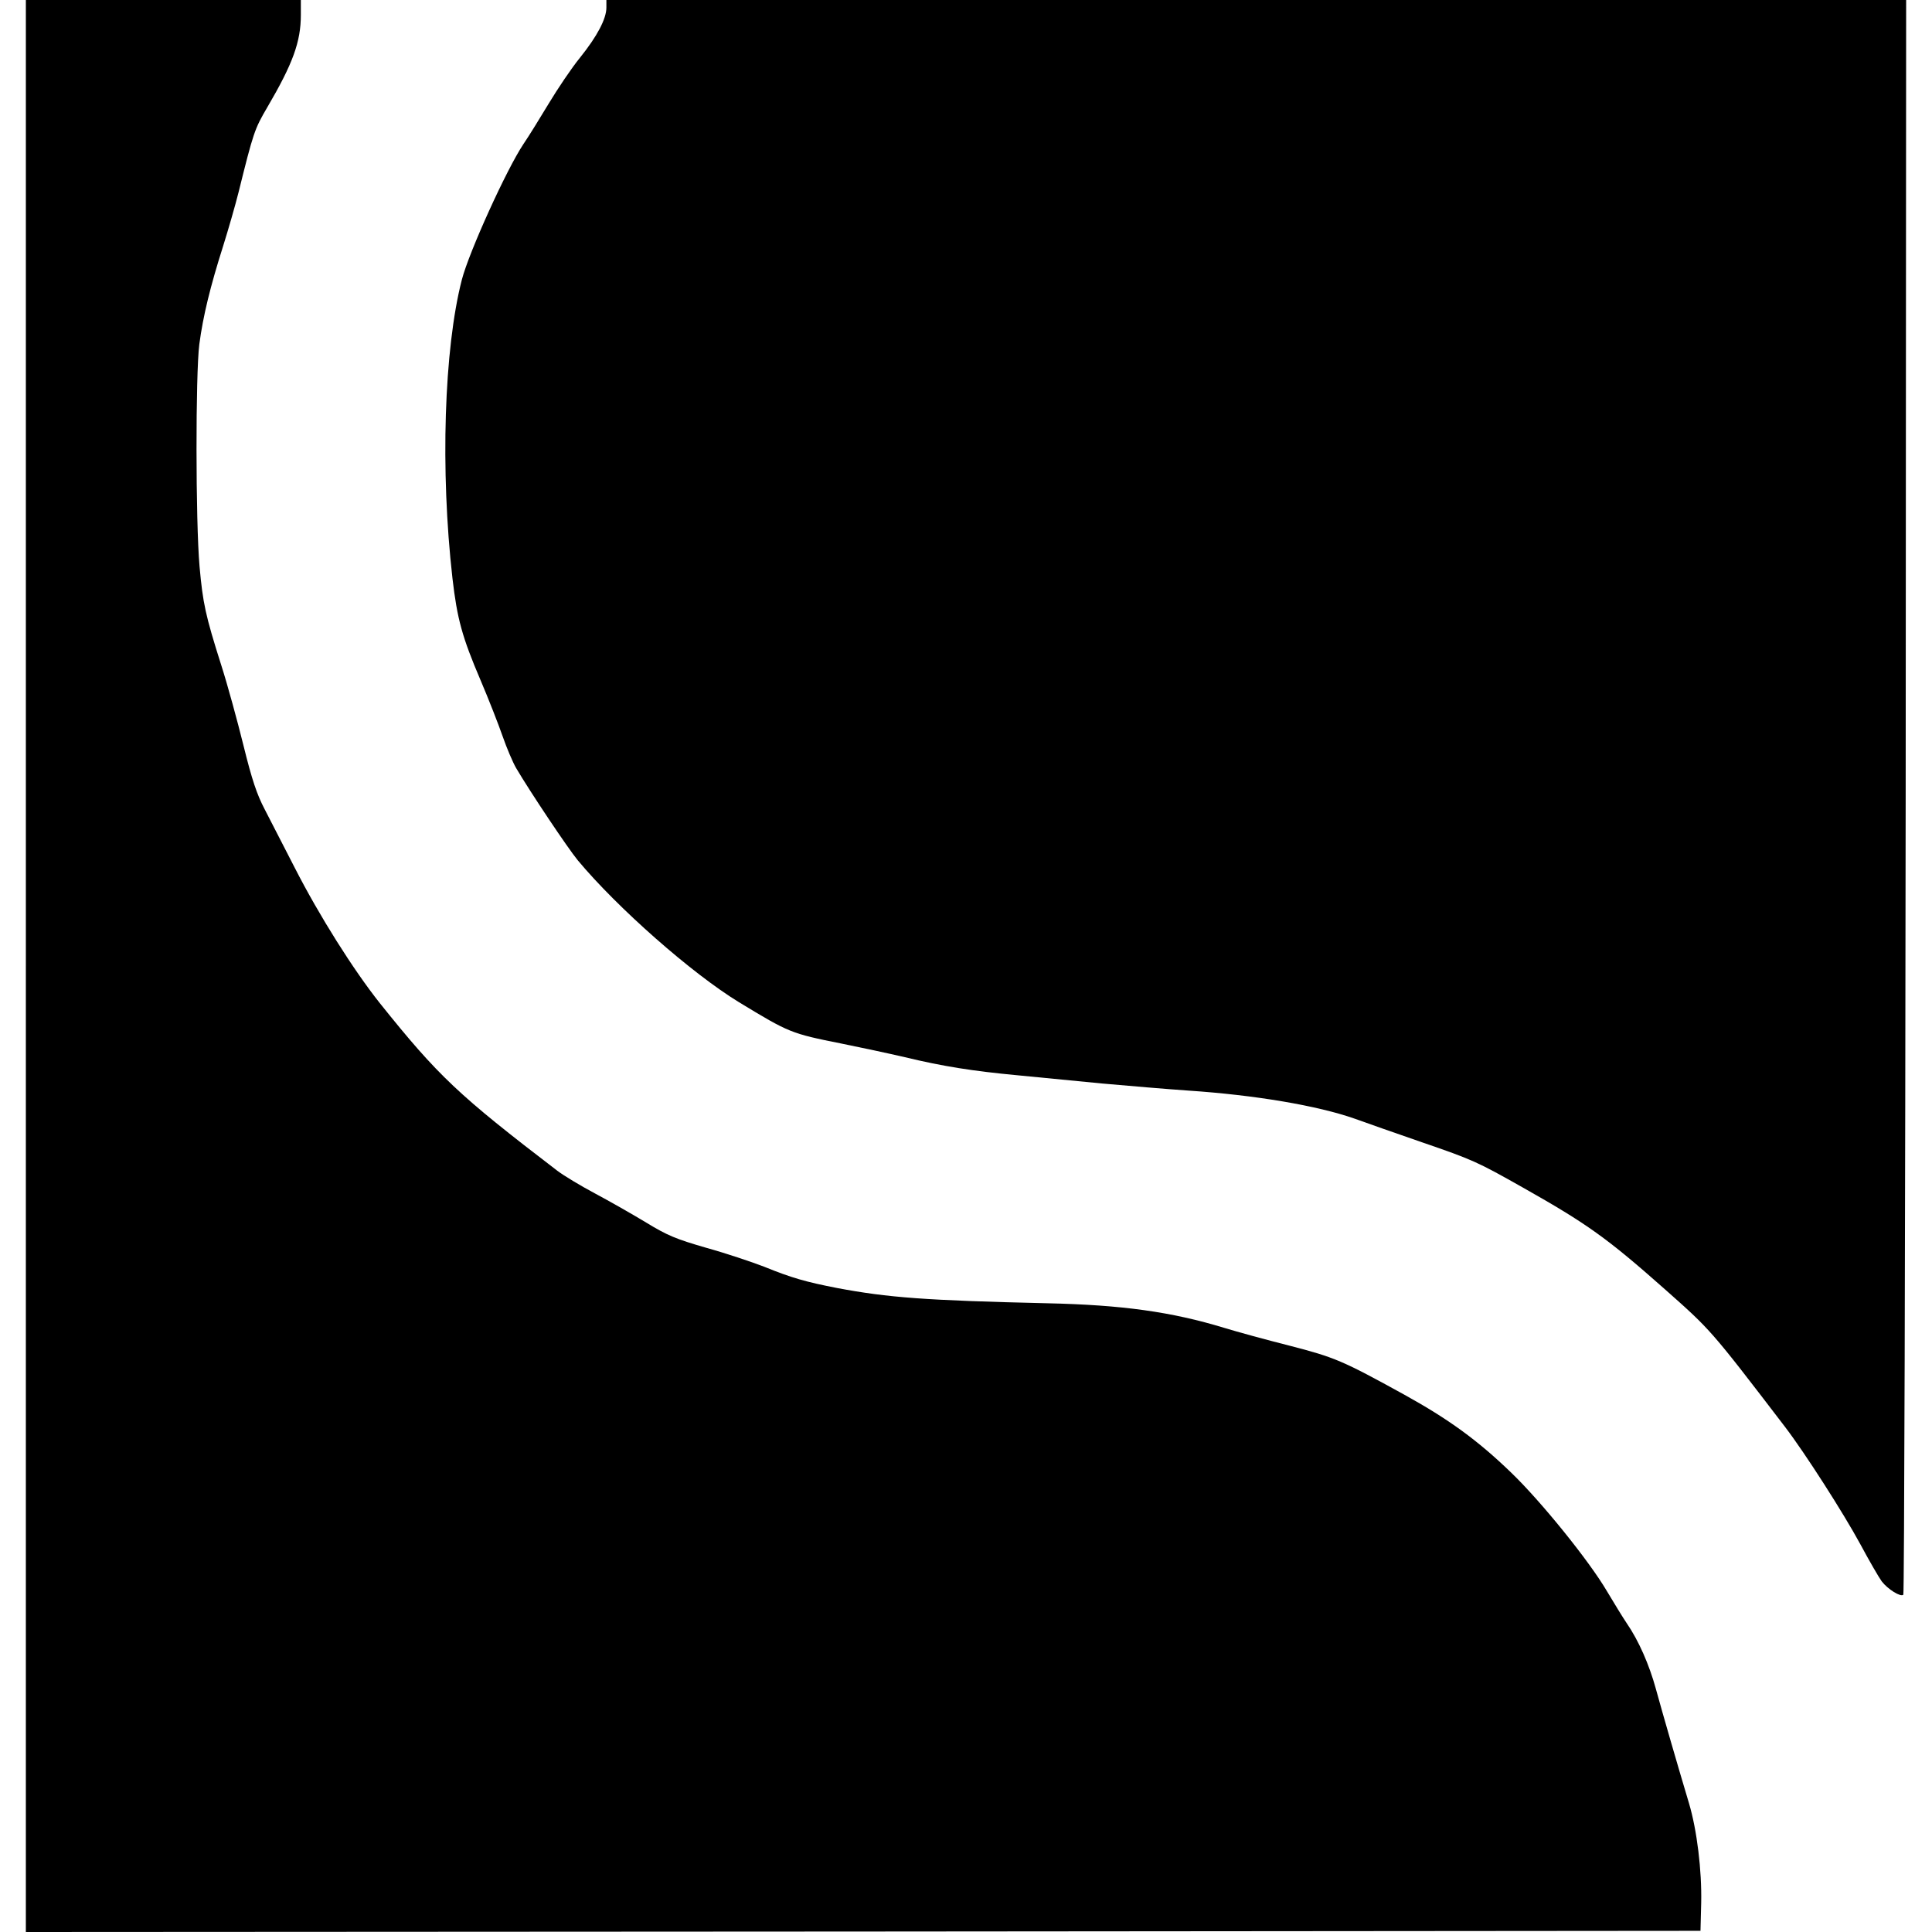
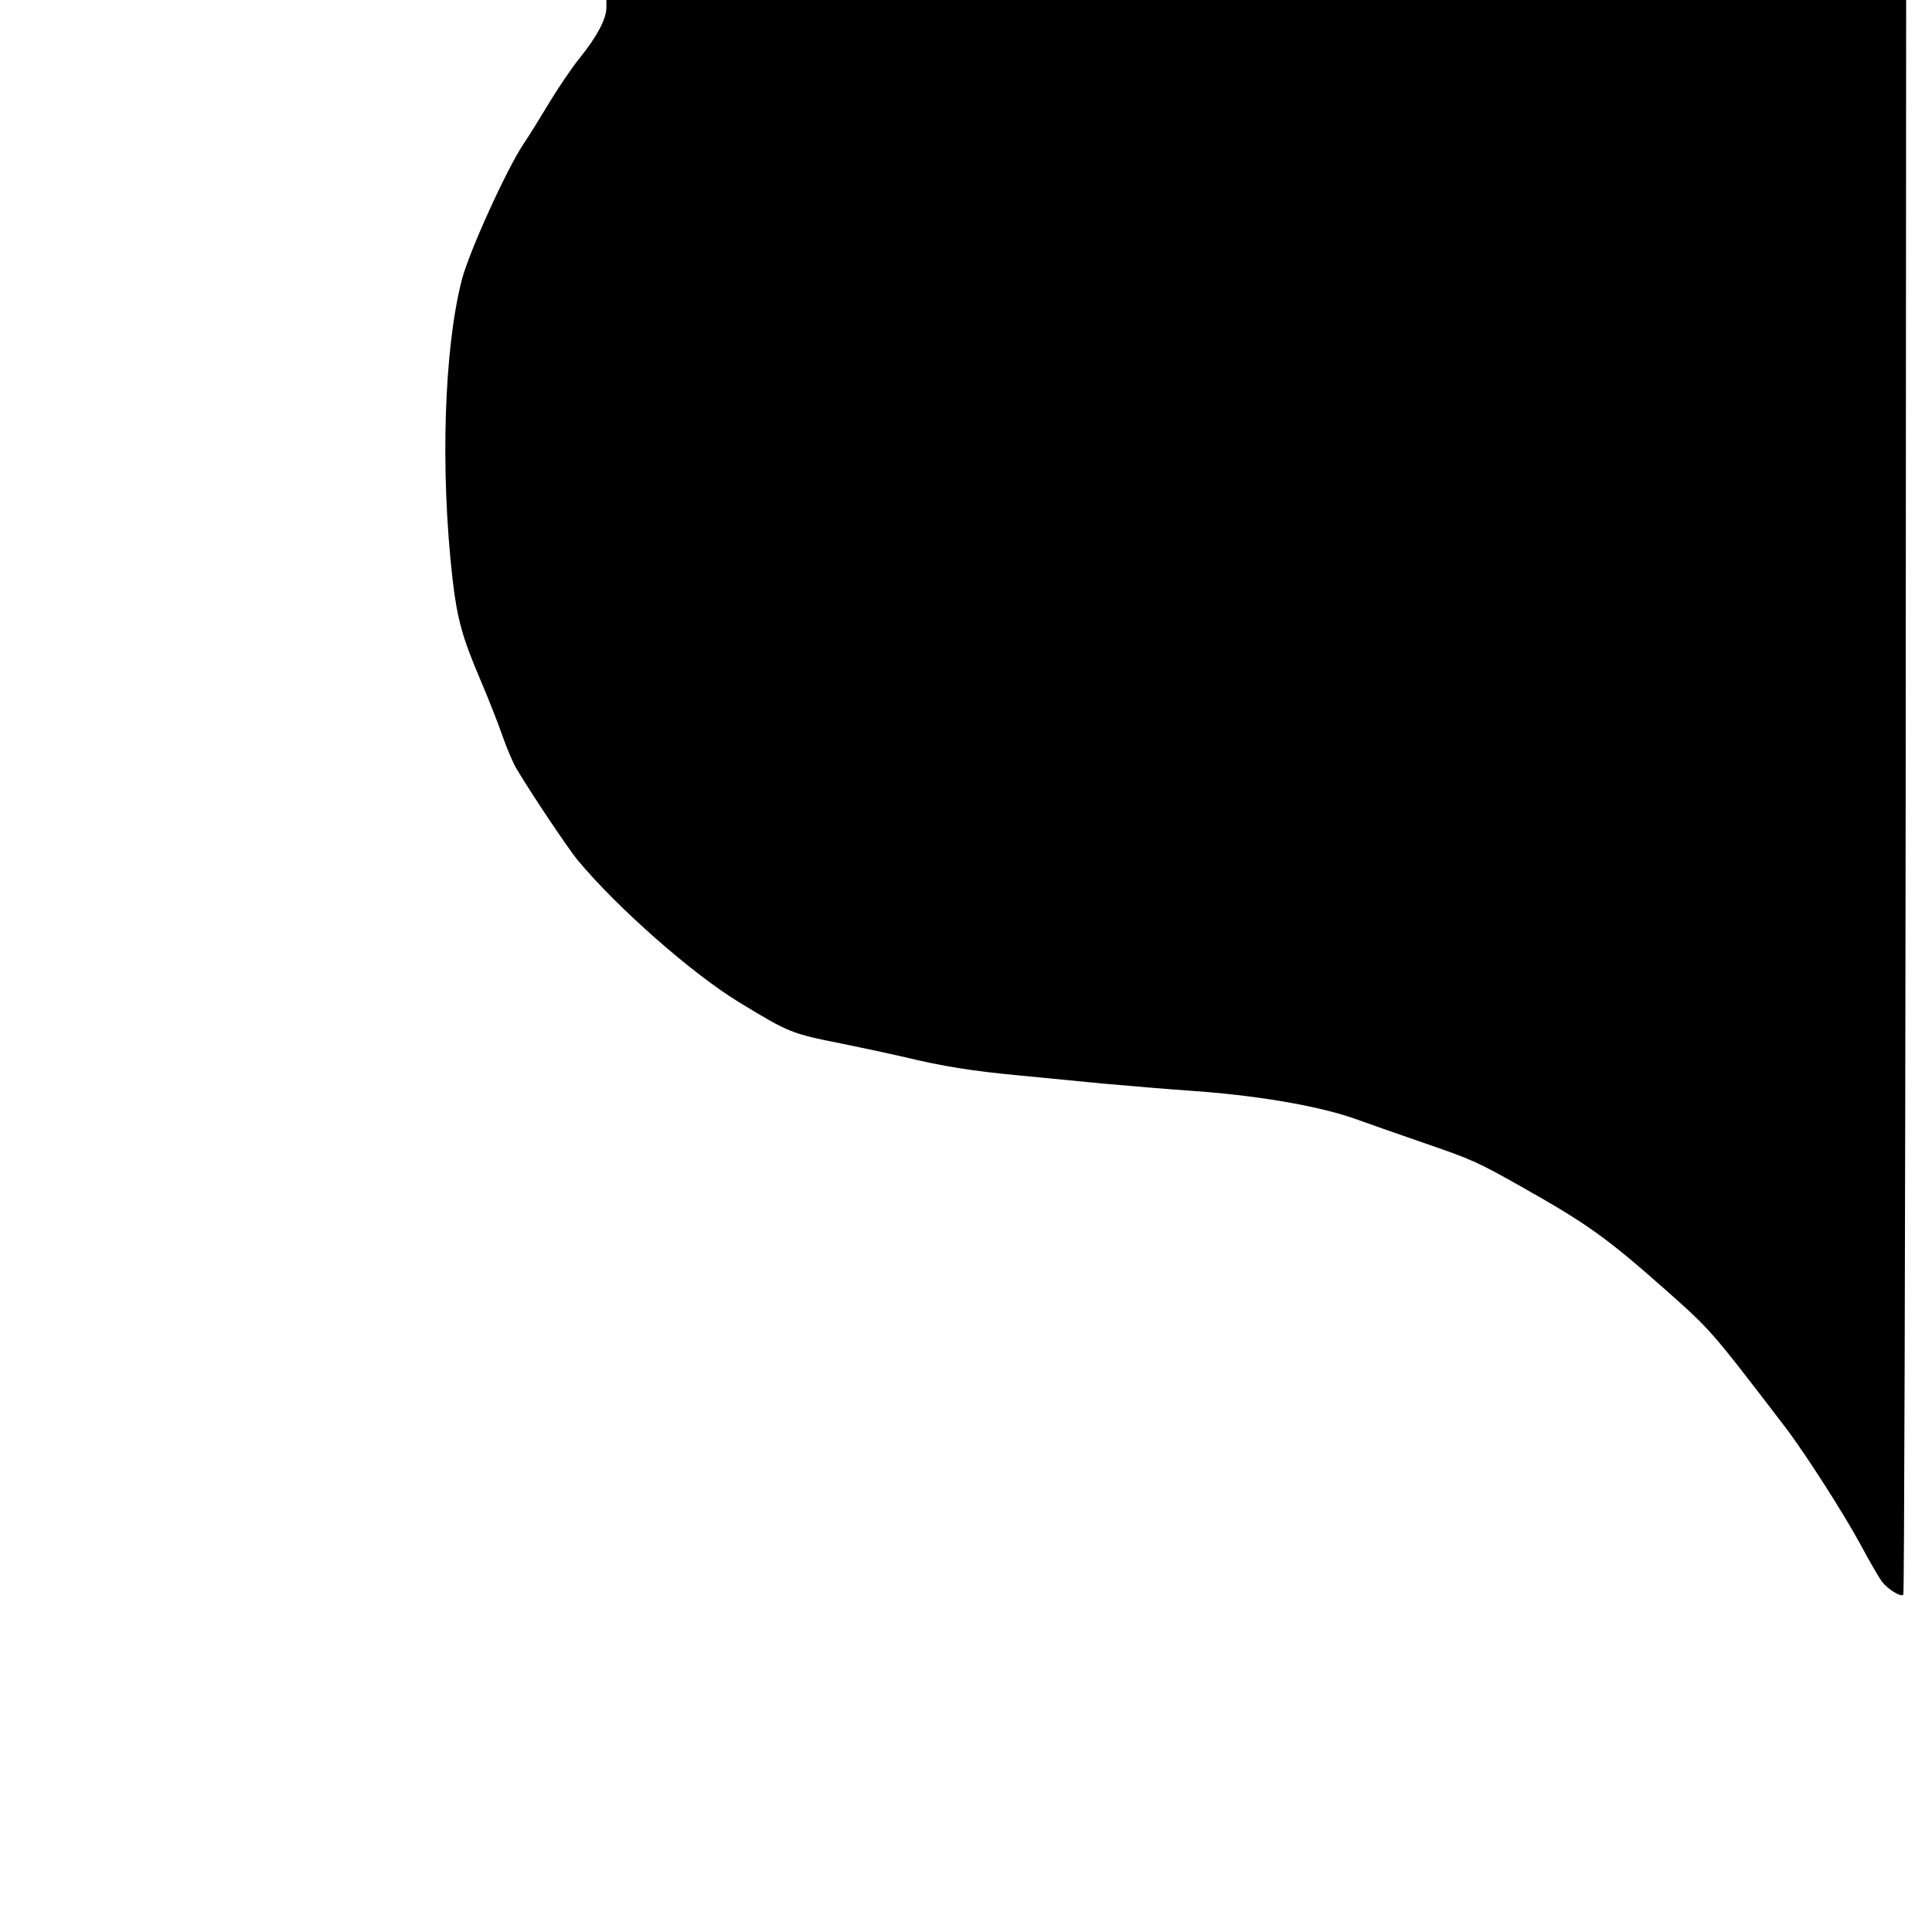
<svg xmlns="http://www.w3.org/2000/svg" version="1.0" width="822pt" height="822pt" viewBox="0 0 822 822" preserveAspectRatio="xMidYMid meet">
  <g transform="translate(0,822) scale(0.1,-0.1)" fill="#000000" stroke="none">
-     <path d="M110 4110 l0 -4110 3563 2 3562 3 3 119 c3 138 -18 310 -52 424 -45 150 -114 388 -141 487 -28 102 -73 205 -124 279 -15 22 -53 84 -84 136 -75 128 -280 382 -408 505 -143 138 -266 227 -454 331 -263 145 -296 159 -490 209 -99 25 -223 59 -275 75 -226 69 -437 98 -753 105 -519 12 -678 24 -896 65 -133 26 -193 43 -311 91 -52 20 -162 57 -245 80 -128 37 -165 52 -255 107 -58 35 -156 91 -218 124 -62 33 -135 77 -161 97 -421 322 -506 402 -755 713 -112 141 -258 372 -363 578 -47 91 -104 202 -127 247 -33 63 -54 125 -90 271 -26 105 -68 259 -95 343 -67 211 -78 263 -92 419 -17 194 -17 819 -1 945 16 121 47 247 101 417 22 70 52 174 66 230 63 254 68 269 122 361 109 186 143 279 143 394 l0 63 -585 0 -585 0 0 -4110z" />
    <path d="M2580 8188 c0 -48 -39 -122 -112 -213 -36 -44 -95 -132 -133 -195 -38 -63 -86 -141 -108 -173 -72 -108 -231 -458 -262 -577 -76 -295 -92 -812 -40 -1270 20 -173 41 -250 120 -435 35 -82 77 -190 94 -239 17 -49 43 -110 57 -134 60 -102 220 -341 262 -392 169 -203 486 -482 686 -604 214 -130 221 -133 436 -176 80 -16 201 -42 270 -58 162 -39 288 -59 480 -77 85 -8 247 -24 360 -35 113 -10 277 -24 365 -30 285 -19 551 -64 710 -120 44 -16 172 -61 285 -100 218 -75 235 -83 430 -193 271 -153 357 -214 602 -431 197 -175 193 -169 512 -586 85 -111 250 -369 321 -500 37 -69 78 -140 91 -158 26 -34 81 -68 92 -57 4 4 8 1532 10 3396 l2 3389 -2765 0 -2765 0 0 -32z" />
  </g>
</svg>